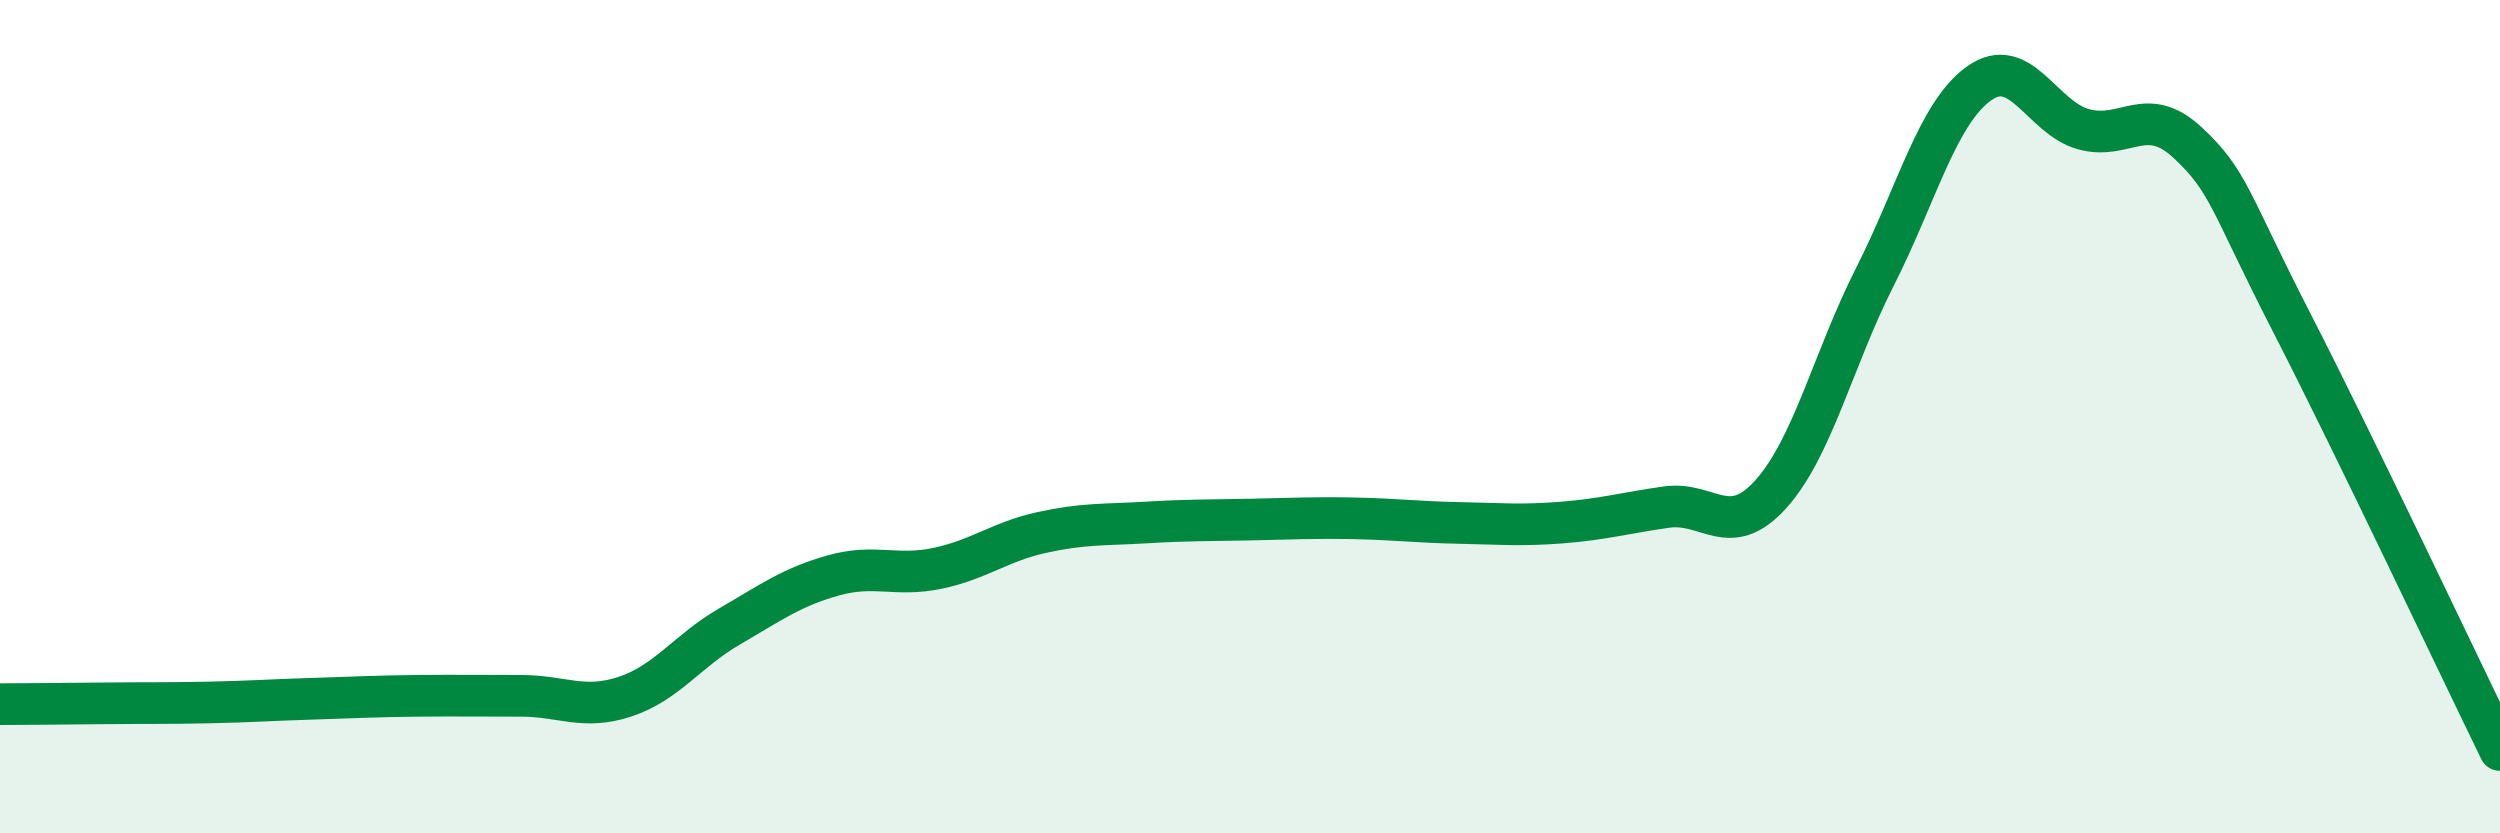
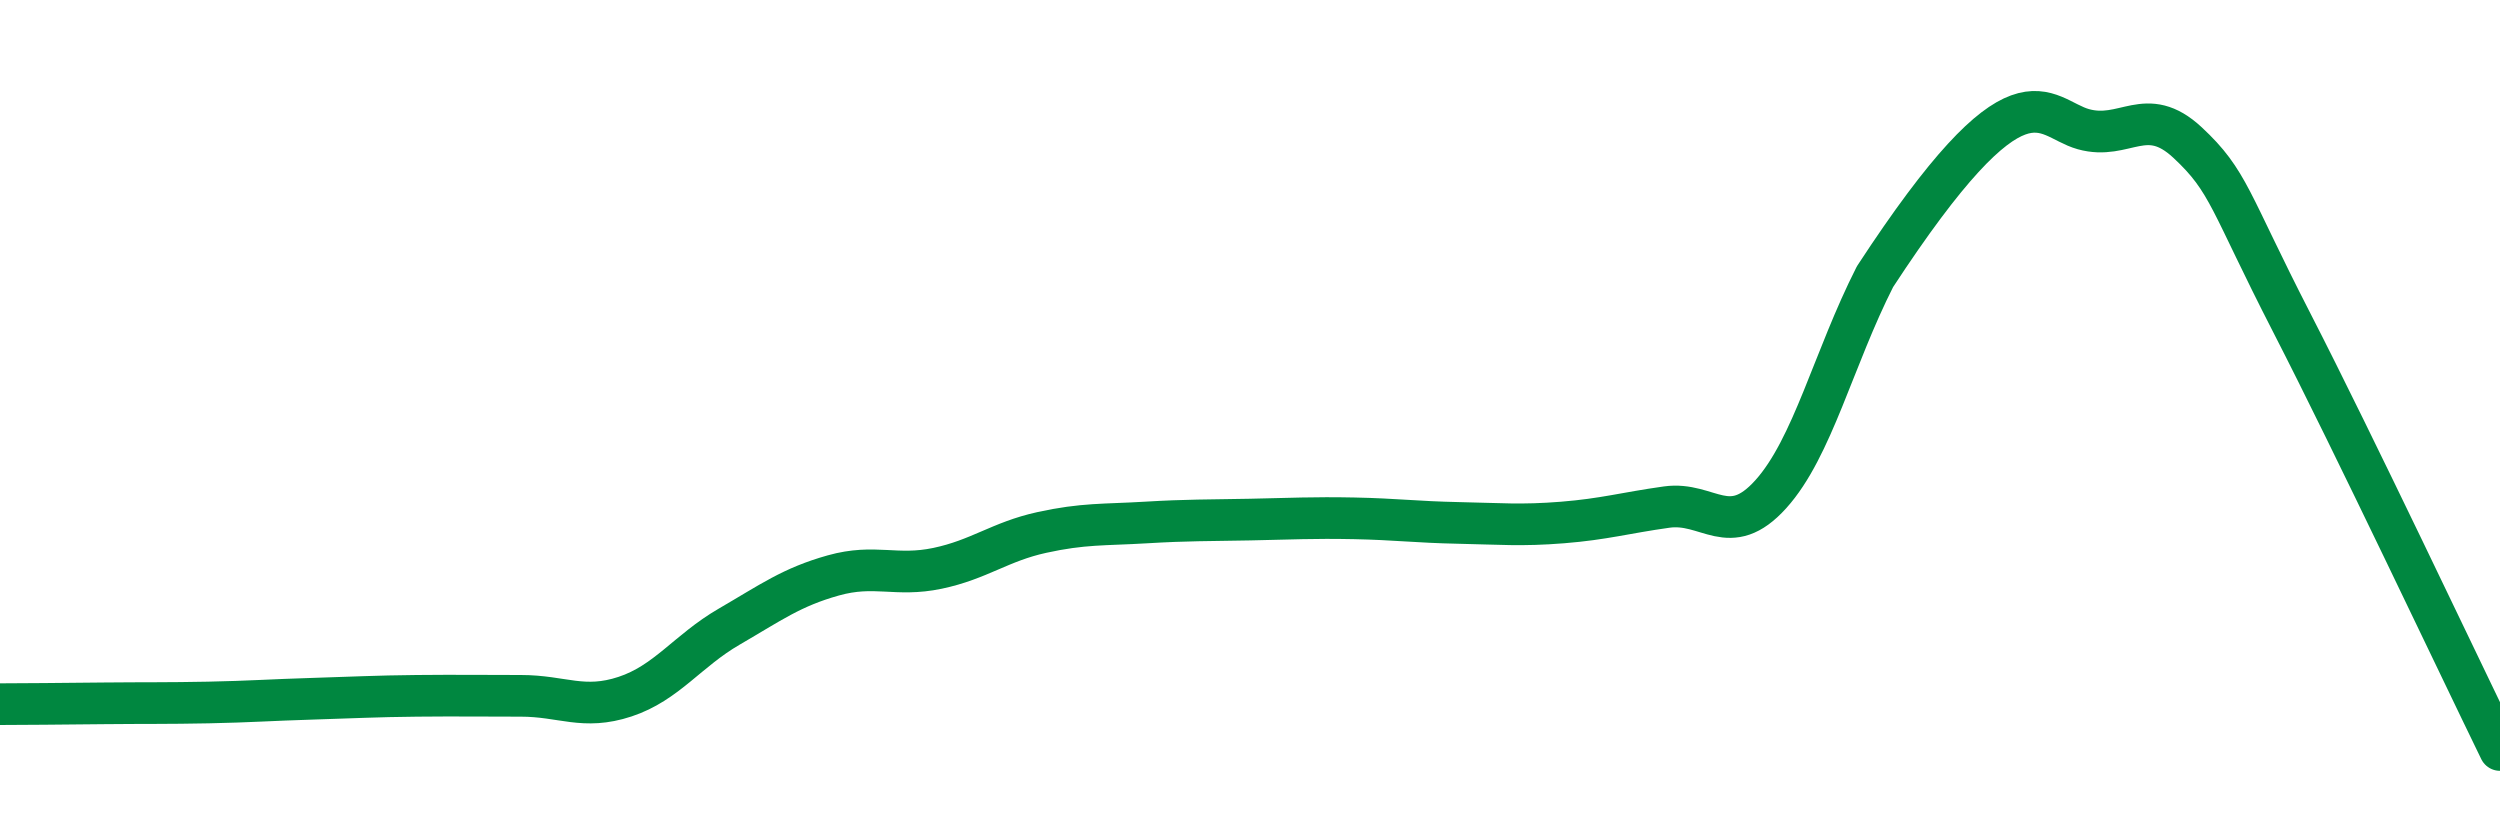
<svg xmlns="http://www.w3.org/2000/svg" width="60" height="20" viewBox="0 0 60 20">
-   <path d="M 0,16.9 C 0.5,16.9 1.5,16.89 2.5,16.88 C 3.5,16.87 4,16.88 5,16.86 C 6,16.84 6.5,16.8 7.5,16.77 C 8.5,16.74 9,16.71 10,16.7 C 11,16.69 11.5,16.7 12.5,16.7 C 13.5,16.7 14,17.05 15,16.72 C 16,16.39 16.5,15.62 17.5,15.04 C 18.5,14.46 19,14.09 20,13.81 C 21,13.53 21.5,13.85 22.5,13.64 C 23.5,13.43 24,13 25,12.78 C 26,12.56 26.5,12.6 27.5,12.54 C 28.5,12.48 29,12.49 30,12.47 C 31,12.45 31.5,12.42 32.5,12.44 C 33.5,12.46 34,12.53 35,12.55 C 36,12.57 36.5,12.62 37.5,12.54 C 38.5,12.46 39,12.31 40,12.17 C 41,12.03 41.5,12.97 42.5,11.86 C 43.5,10.75 44,8.61 45,6.64 C 46,4.67 46.5,2.71 47.5,2 C 48.5,1.29 49,2.82 50,3.1 C 51,3.38 51.5,2.49 52.5,3.42 C 53.5,4.35 53.5,4.82 55,7.74 C 56.5,10.66 59,15.95 60,18L60 20L0 20Z" fill="#008740" opacity="0.1" stroke-linecap="round" stroke-linejoin="round" />
-   <path d="M 0,16.9 C 0.5,16.9 1.5,16.89 2.5,16.88 C 3.5,16.87 4,16.88 5,16.86 C 6,16.84 6.5,16.8 7.5,16.77 C 8.5,16.74 9,16.71 10,16.7 C 11,16.69 11.5,16.7 12.5,16.7 C 13.5,16.7 14,17.05 15,16.72 C 16,16.39 16.5,15.62 17.5,15.04 C 18.5,14.46 19,14.09 20,13.81 C 21,13.53 21.5,13.85 22.5,13.64 C 23.5,13.43 24,13 25,12.78 C 26,12.56 26.5,12.6 27.5,12.54 C 28.5,12.48 29,12.49 30,12.47 C 31,12.45 31.5,12.42 32.5,12.44 C 33.5,12.46 34,12.53 35,12.55 C 36,12.57 36.5,12.62 37.5,12.54 C 38.5,12.46 39,12.31 40,12.17 C 41,12.03 41.5,12.97 42.5,11.86 C 43.5,10.75 44,8.61 45,6.64 C 46,4.67 46.5,2.71 47.5,2 C 48.5,1.29 49,2.82 50,3.1 C 51,3.38 51.5,2.49 52.5,3.42 C 53.5,4.35 53.5,4.82 55,7.74 C 56.5,10.66 59,15.95 60,18" stroke="#008740" stroke-width="1" fill="none" stroke-linecap="round" stroke-linejoin="round" />
+   <path d="M 0,16.9 C 0.5,16.9 1.5,16.89 2.5,16.88 C 3.5,16.87 4,16.88 5,16.86 C 6,16.84 6.5,16.8 7.5,16.77 C 8.5,16.74 9,16.71 10,16.7 C 11,16.69 11.5,16.7 12.5,16.7 C 13.5,16.7 14,17.05 15,16.72 C 16,16.39 16.5,15.62 17.5,15.04 C 18.5,14.46 19,14.09 20,13.81 C 21,13.53 21.5,13.85 22.5,13.64 C 23.5,13.43 24,13 25,12.78 C 26,12.56 26.5,12.6 27.5,12.54 C 28.5,12.48 29,12.49 30,12.47 C 31,12.45 31.5,12.42 32.5,12.44 C 33.5,12.46 34,12.53 35,12.55 C 36,12.57 36.5,12.62 37.5,12.54 C 38.5,12.46 39,12.31 40,12.17 C 41,12.03 41.5,12.97 42.5,11.86 C 43.5,10.75 44,8.61 45,6.64 C 48.5,1.29 49,2.82 50,3.1 C 51,3.38 51.5,2.49 52.5,3.42 C 53.5,4.35 53.5,4.82 55,7.74 C 56.5,10.66 59,15.95 60,18" stroke="#008740" stroke-width="1" fill="none" stroke-linecap="round" stroke-linejoin="round" />
</svg>